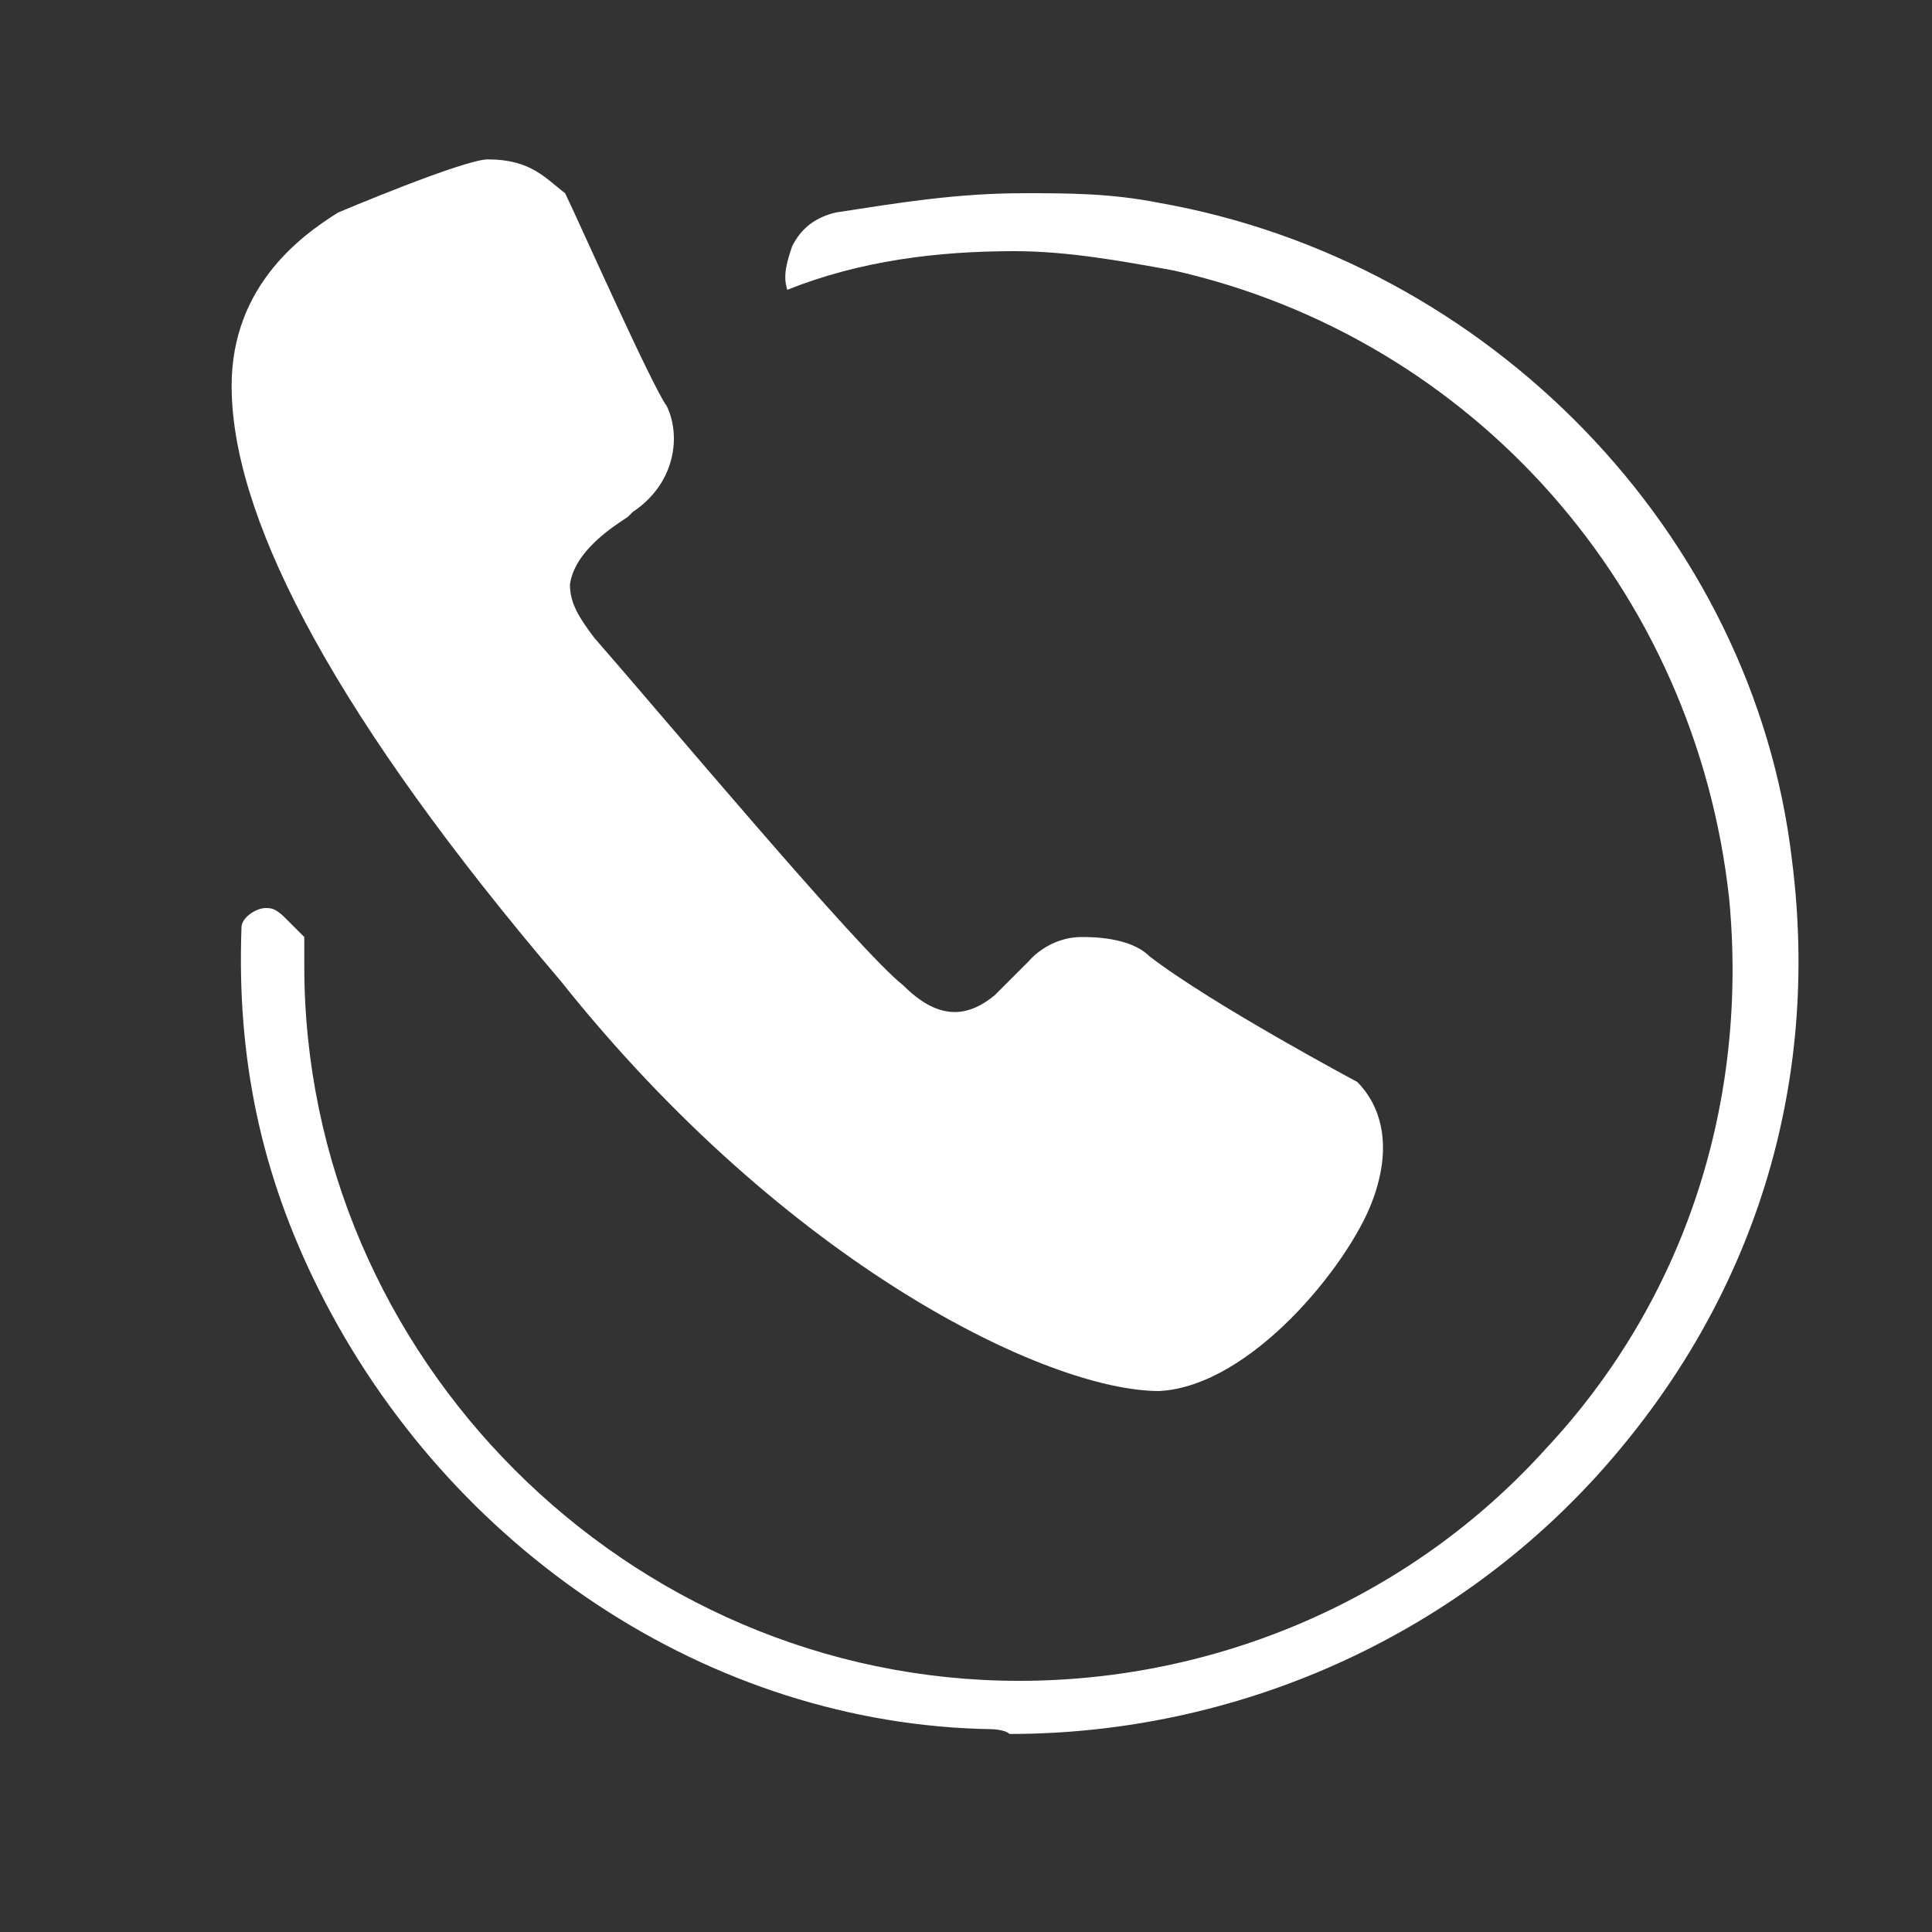
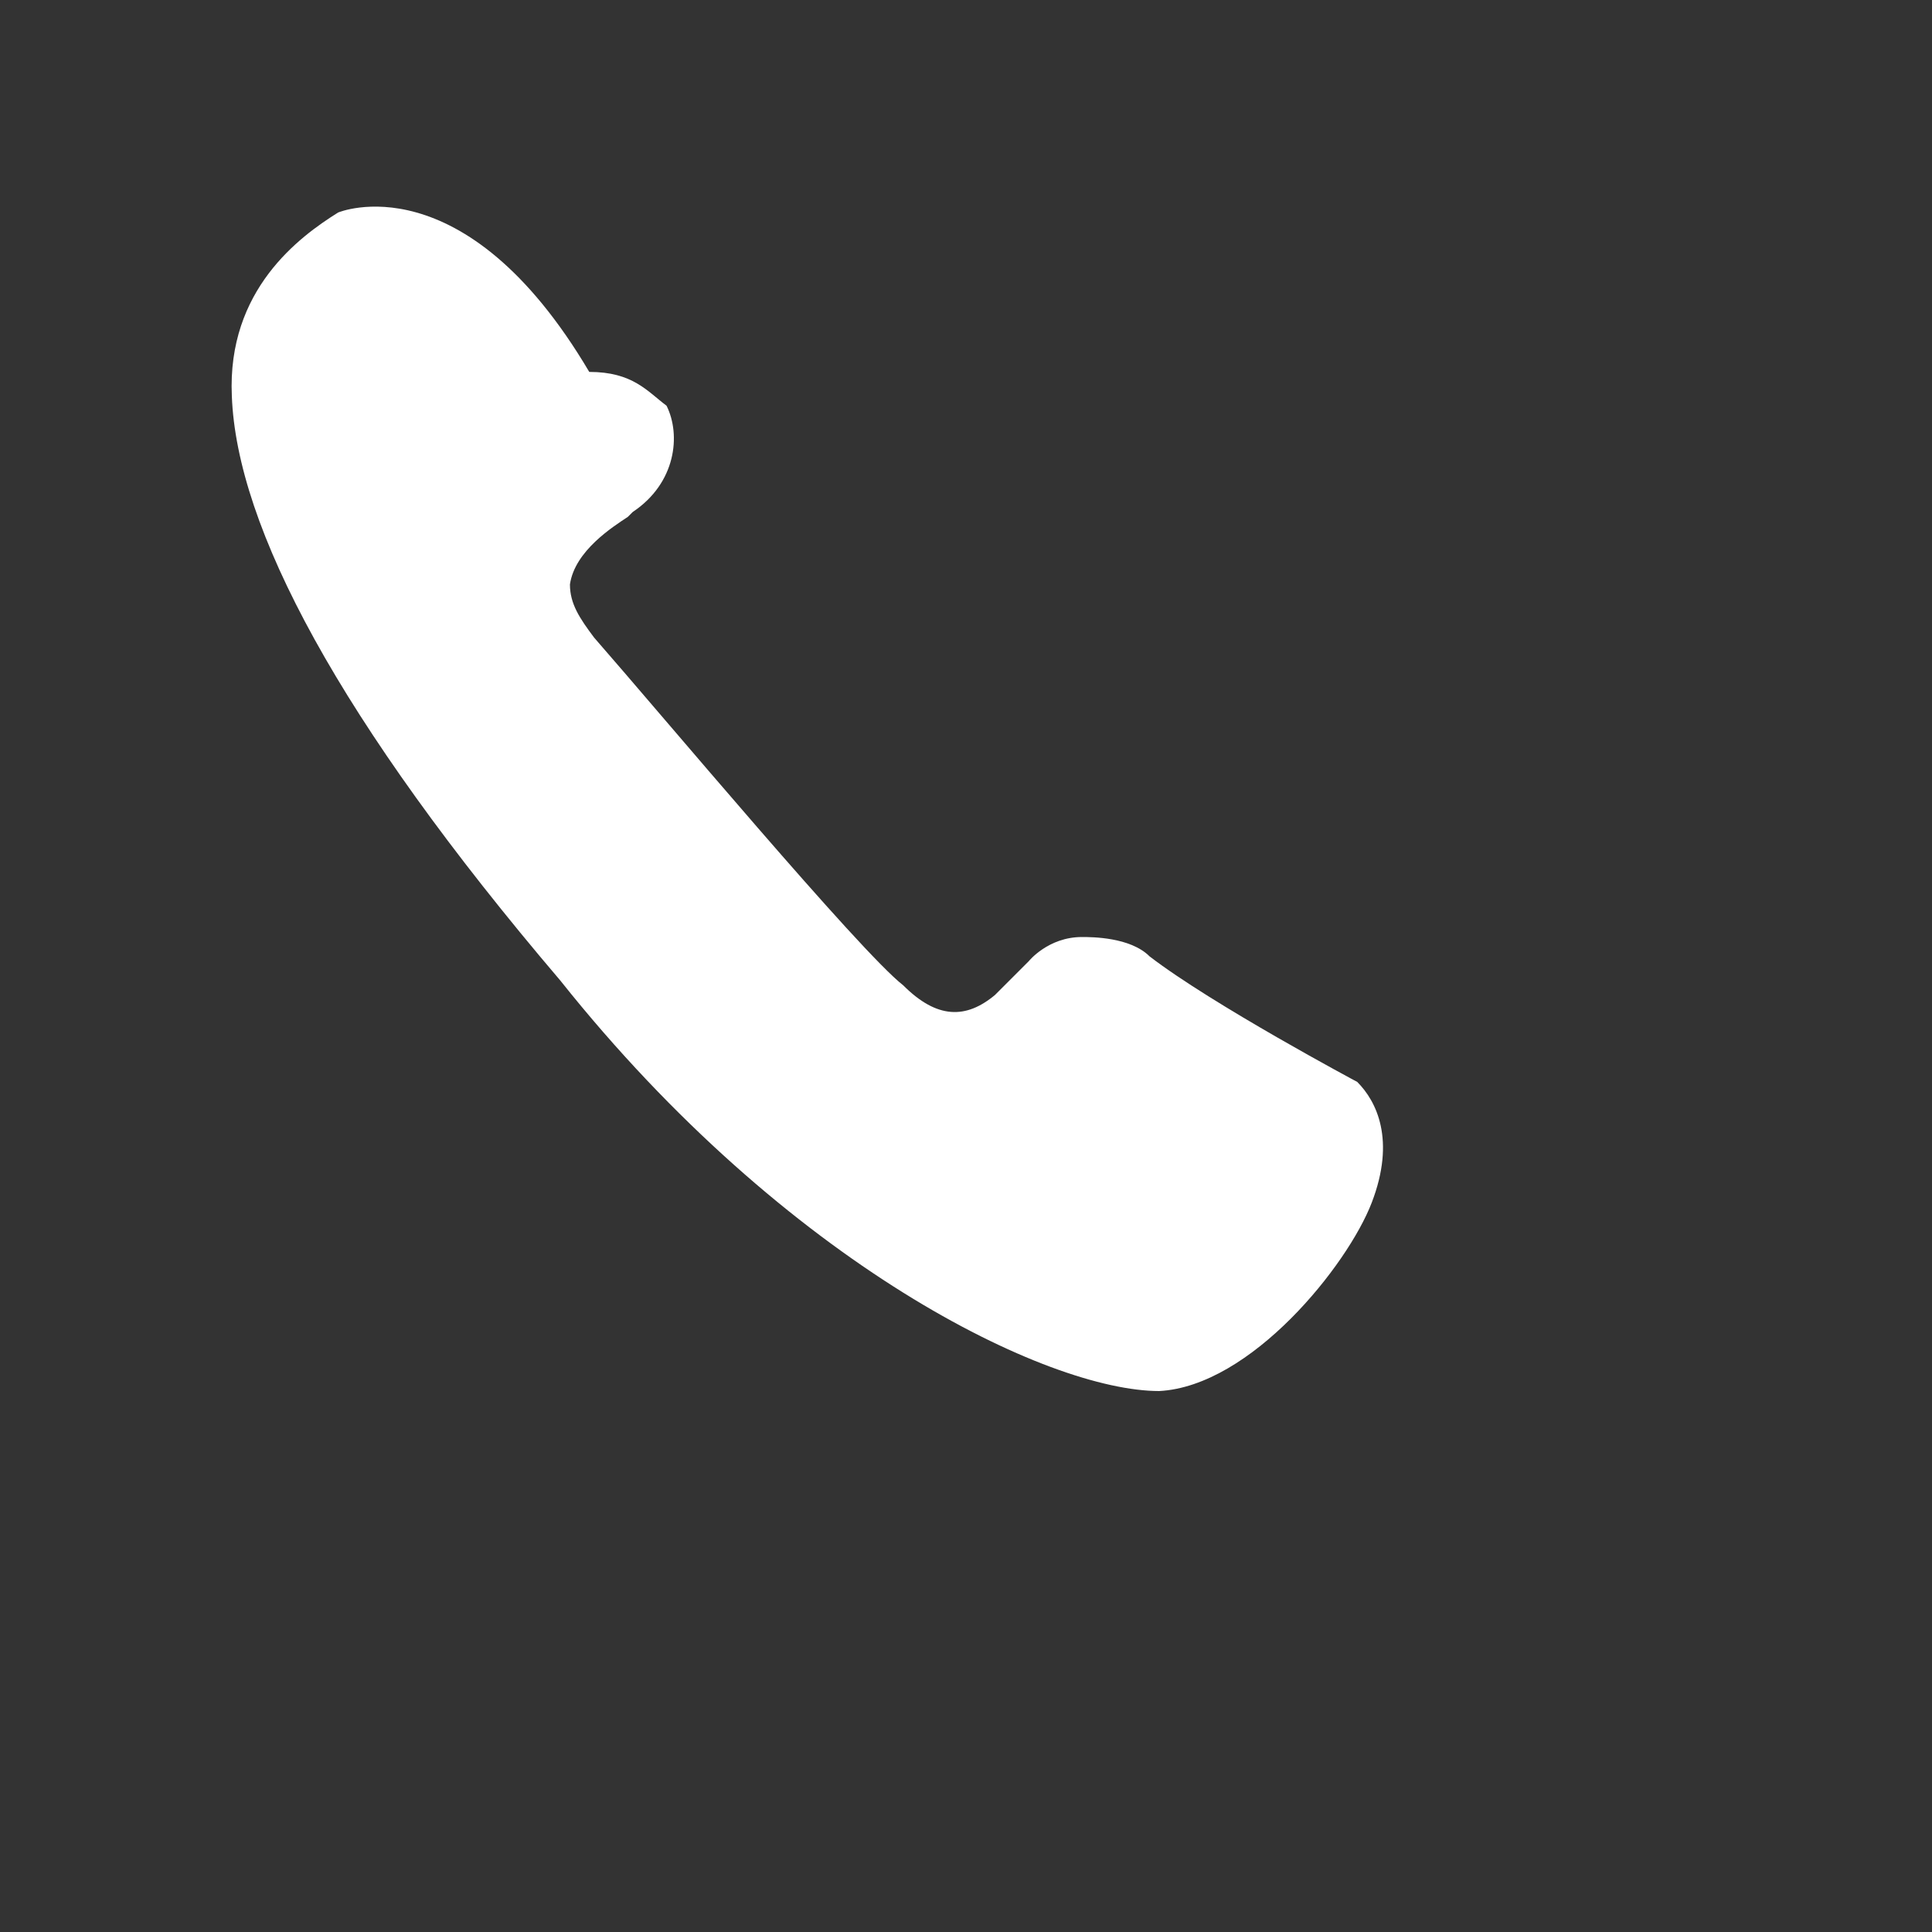
<svg xmlns="http://www.w3.org/2000/svg" x="0px" y="0px" viewBox="0 0 40 40">
  <rect x="0" y="0" width="40" height="40" fill="#333333" stroke="none" />
-   <path fill="#fff" d="M28.1,22.4L28.1,22.4c0,0-3-1.6-4.3-2.6c-0.4-0.4-1.2-0.4-1.4-0.4c-0.7,0-1.1,0.5-1.1,0.5l0,0c0,0-0.3,0.3-0.7,0.7                                                                                                                                                              c-0.6,0.5-1.2,0.5-1.9-0.2c-0.9-0.7-5-5.6-6.4-7.2c-0.3-0.4-0.5-0.7-0.5-1.1c0.1-0.7,0.9-1.2,1.2-1.4l0.1-0.1c0.9-0.6,1-1.6,0.7-2.2                                                                                                                                                              c-0.3-0.4-1.9-4-2.1-4.4c-0.4-0.3-0.7-0.7-1.6-0.7C9.6,3.3,7,4.4,7,4.4C6.2,4.9,4.7,6,4.8,8.2c0.1,2.7,2.2,6.7,6.8,12.1                                                                                                                                                              c4.7,5.9,10.1,8.5,12.4,8.5c1.9-0.1,3.9-2.6,4.4-3.9S28.5,22.8,28.1,22.4z" />
-   <path fill="#fff" d="M20.5,35.8c-5.8-0.1-11.2-3.7-13.9-9.1c-1.2-2.4-1.7-4.8-1.6-7.5c0-0.2,0.3-0.4,0.5-0.4c0.1,0,0.2,0,0.4,0.2l0.4,0.4V20                                                                                                     c0,8.1,6.7,14.8,14.8,14.8c4.1,0,8.1-1.7,10.9-4.8c2.9-3.1,4.2-7.2,3.8-11.4c-0.7-6.4-5.3-11.6-11.5-13c-1.1-0.2-2.2-0.4-3.3-0.4                                                                                                     c-1.6,0-3.2,0.2-4.7,0.8c-0.1-0.3,0-0.6,0.1-0.9c0.2-0.4,0.5-0.6,0.9-0.7C18.6,4.2,19.8,4,21.2,4C22.1,4,23,4,24,4.2                                                                                                     c6.8,1.2,12.3,6.8,13.1,13.6c0.6,4.7-0.8,9.1-3.9,12.6s-7.6,5.5-12.3,5.5C20.8,35.8,20.5,35.8,20.5,35.8z" />
+   <path fill="#fff" d="M28.1,22.4L28.1,22.4c0,0-3-1.6-4.3-2.6c-0.4-0.4-1.2-0.4-1.4-0.4c-0.7,0-1.1,0.5-1.1,0.5l0,0c0,0-0.3,0.3-0.7,0.7                                                                                                                                                              c-0.6,0.5-1.2,0.5-1.9-0.2c-0.9-0.7-5-5.6-6.4-7.2c-0.3-0.4-0.5-0.7-0.5-1.1c0.1-0.7,0.9-1.2,1.2-1.4l0.1-0.1c0.9-0.6,1-1.6,0.7-2.2                                                                                                                                                              c-0.4-0.3-0.7-0.7-1.6-0.7C9.6,3.3,7,4.4,7,4.4C6.2,4.9,4.7,6,4.8,8.2c0.1,2.7,2.2,6.7,6.8,12.1                                                                                                                                                              c4.7,5.9,10.1,8.5,12.4,8.5c1.9-0.1,3.9-2.6,4.4-3.9S28.5,22.8,28.1,22.4z" />
</svg>